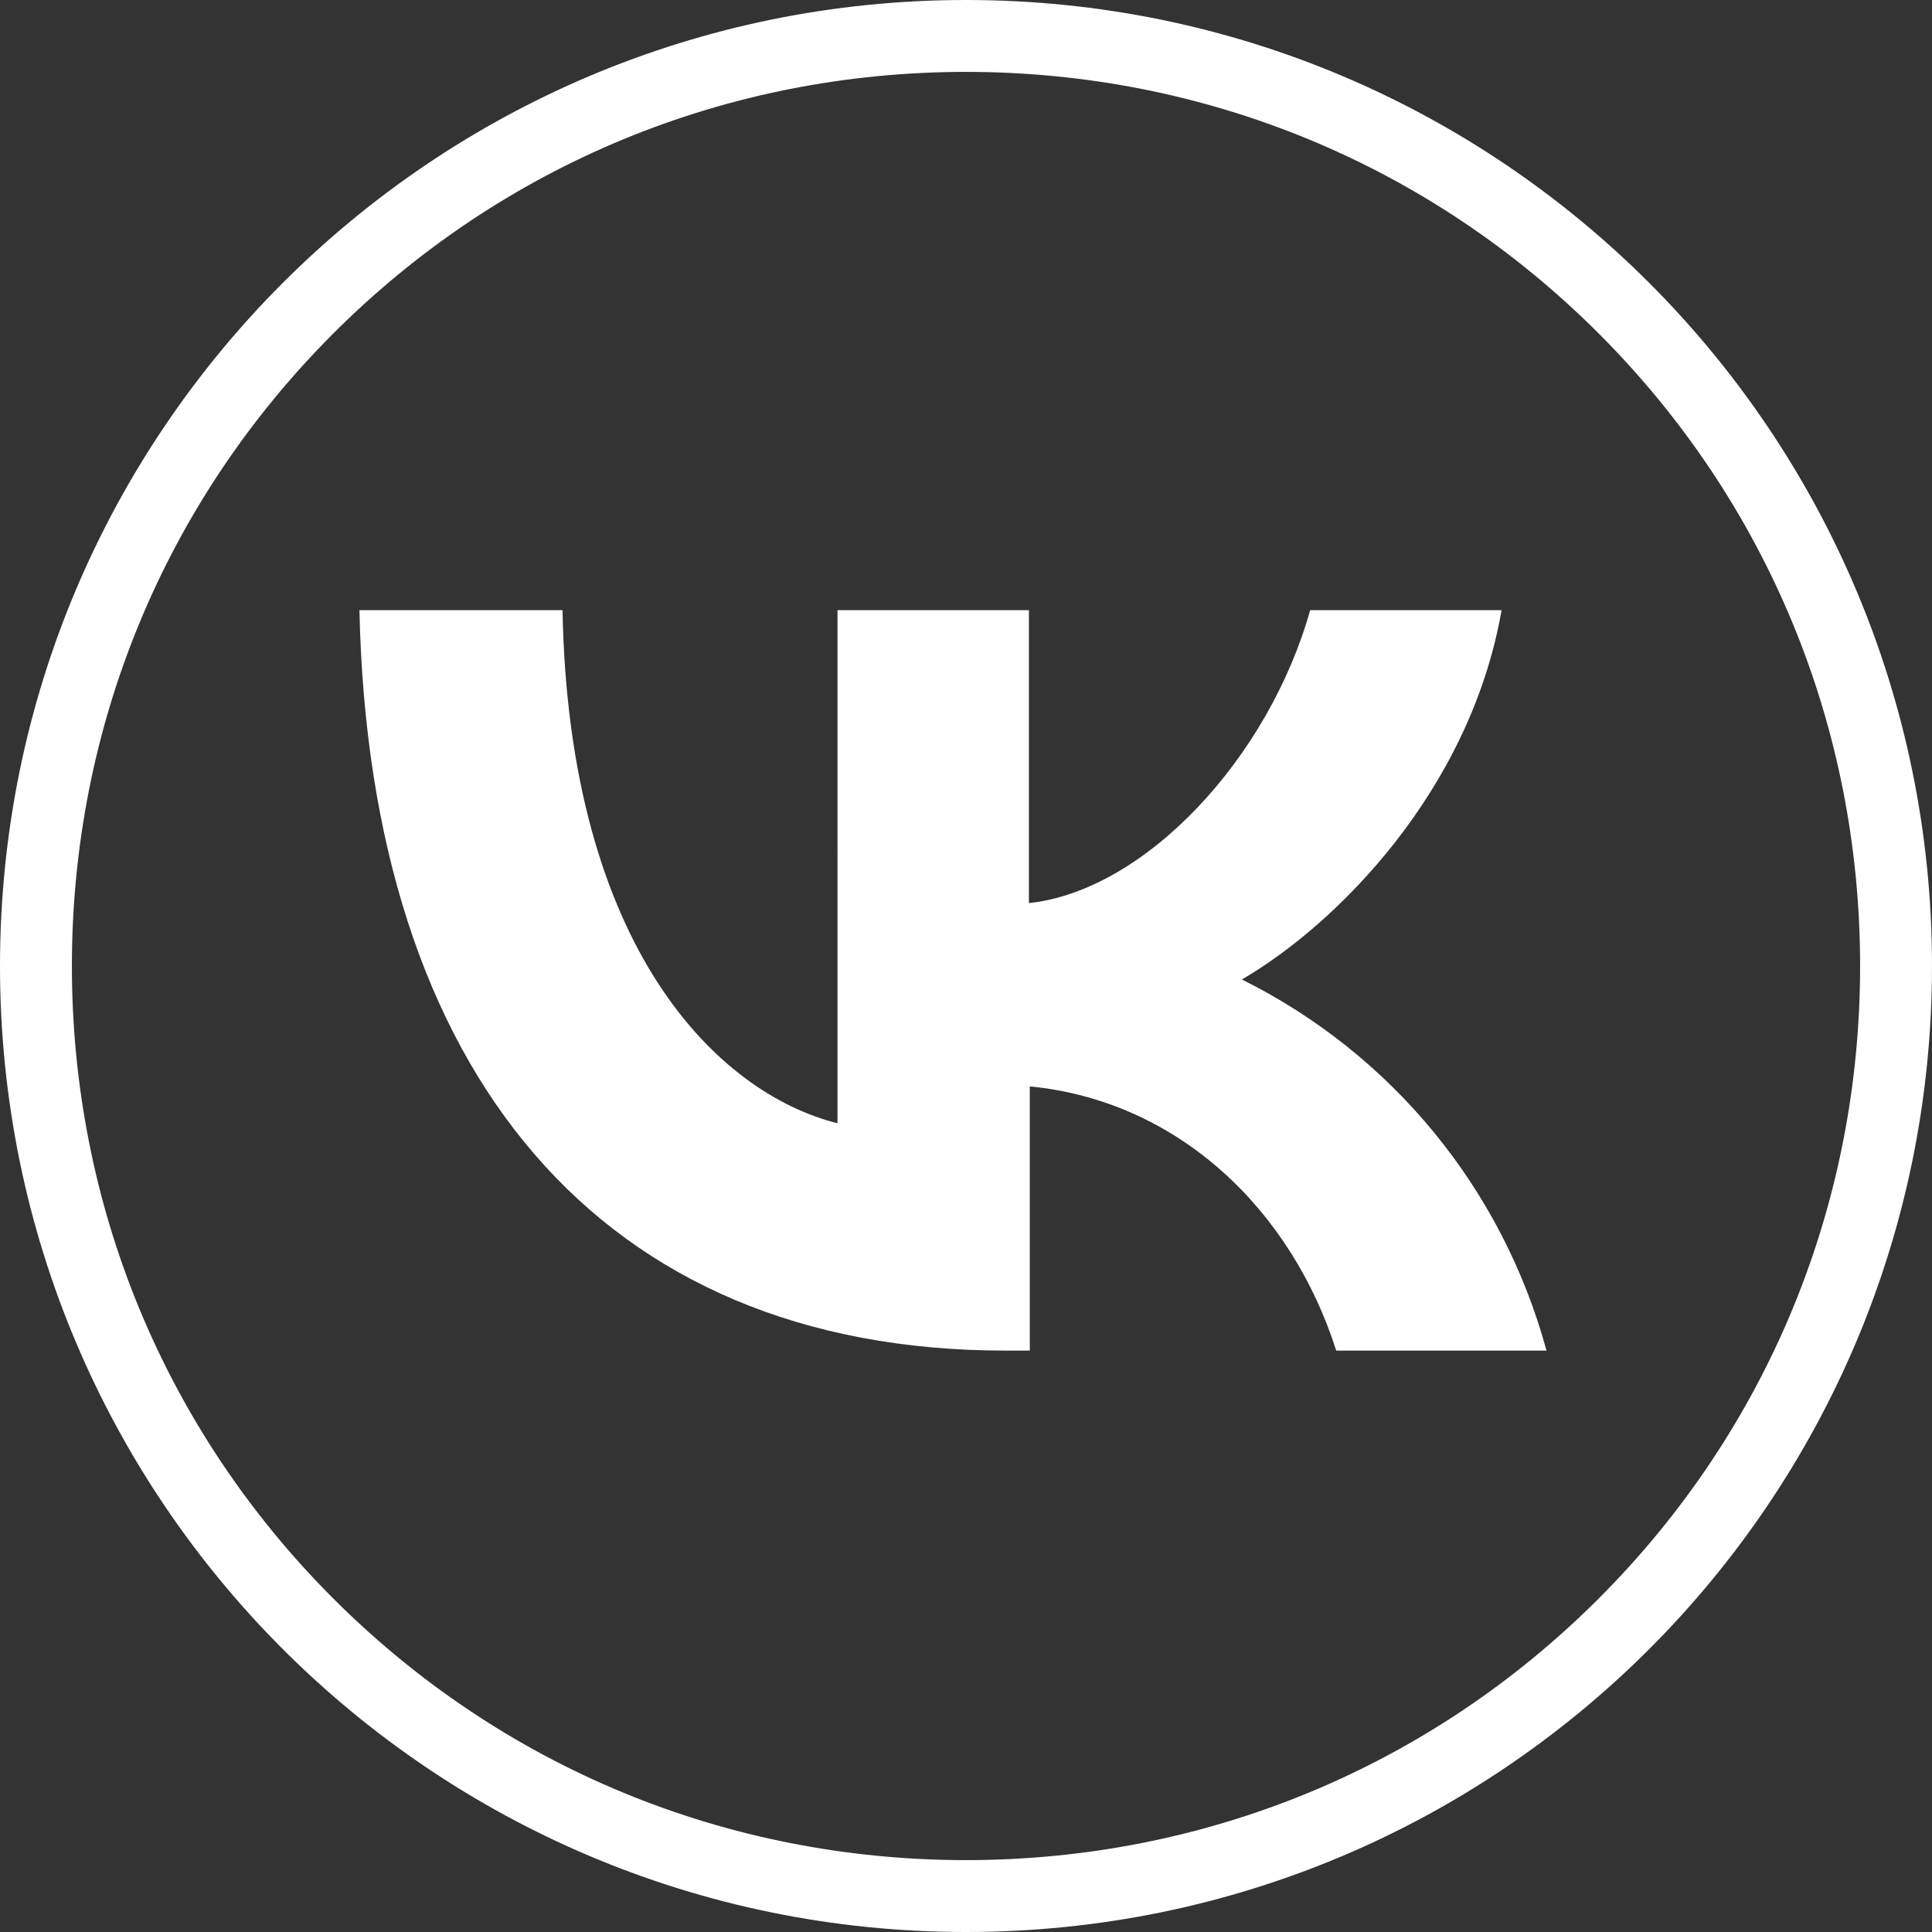
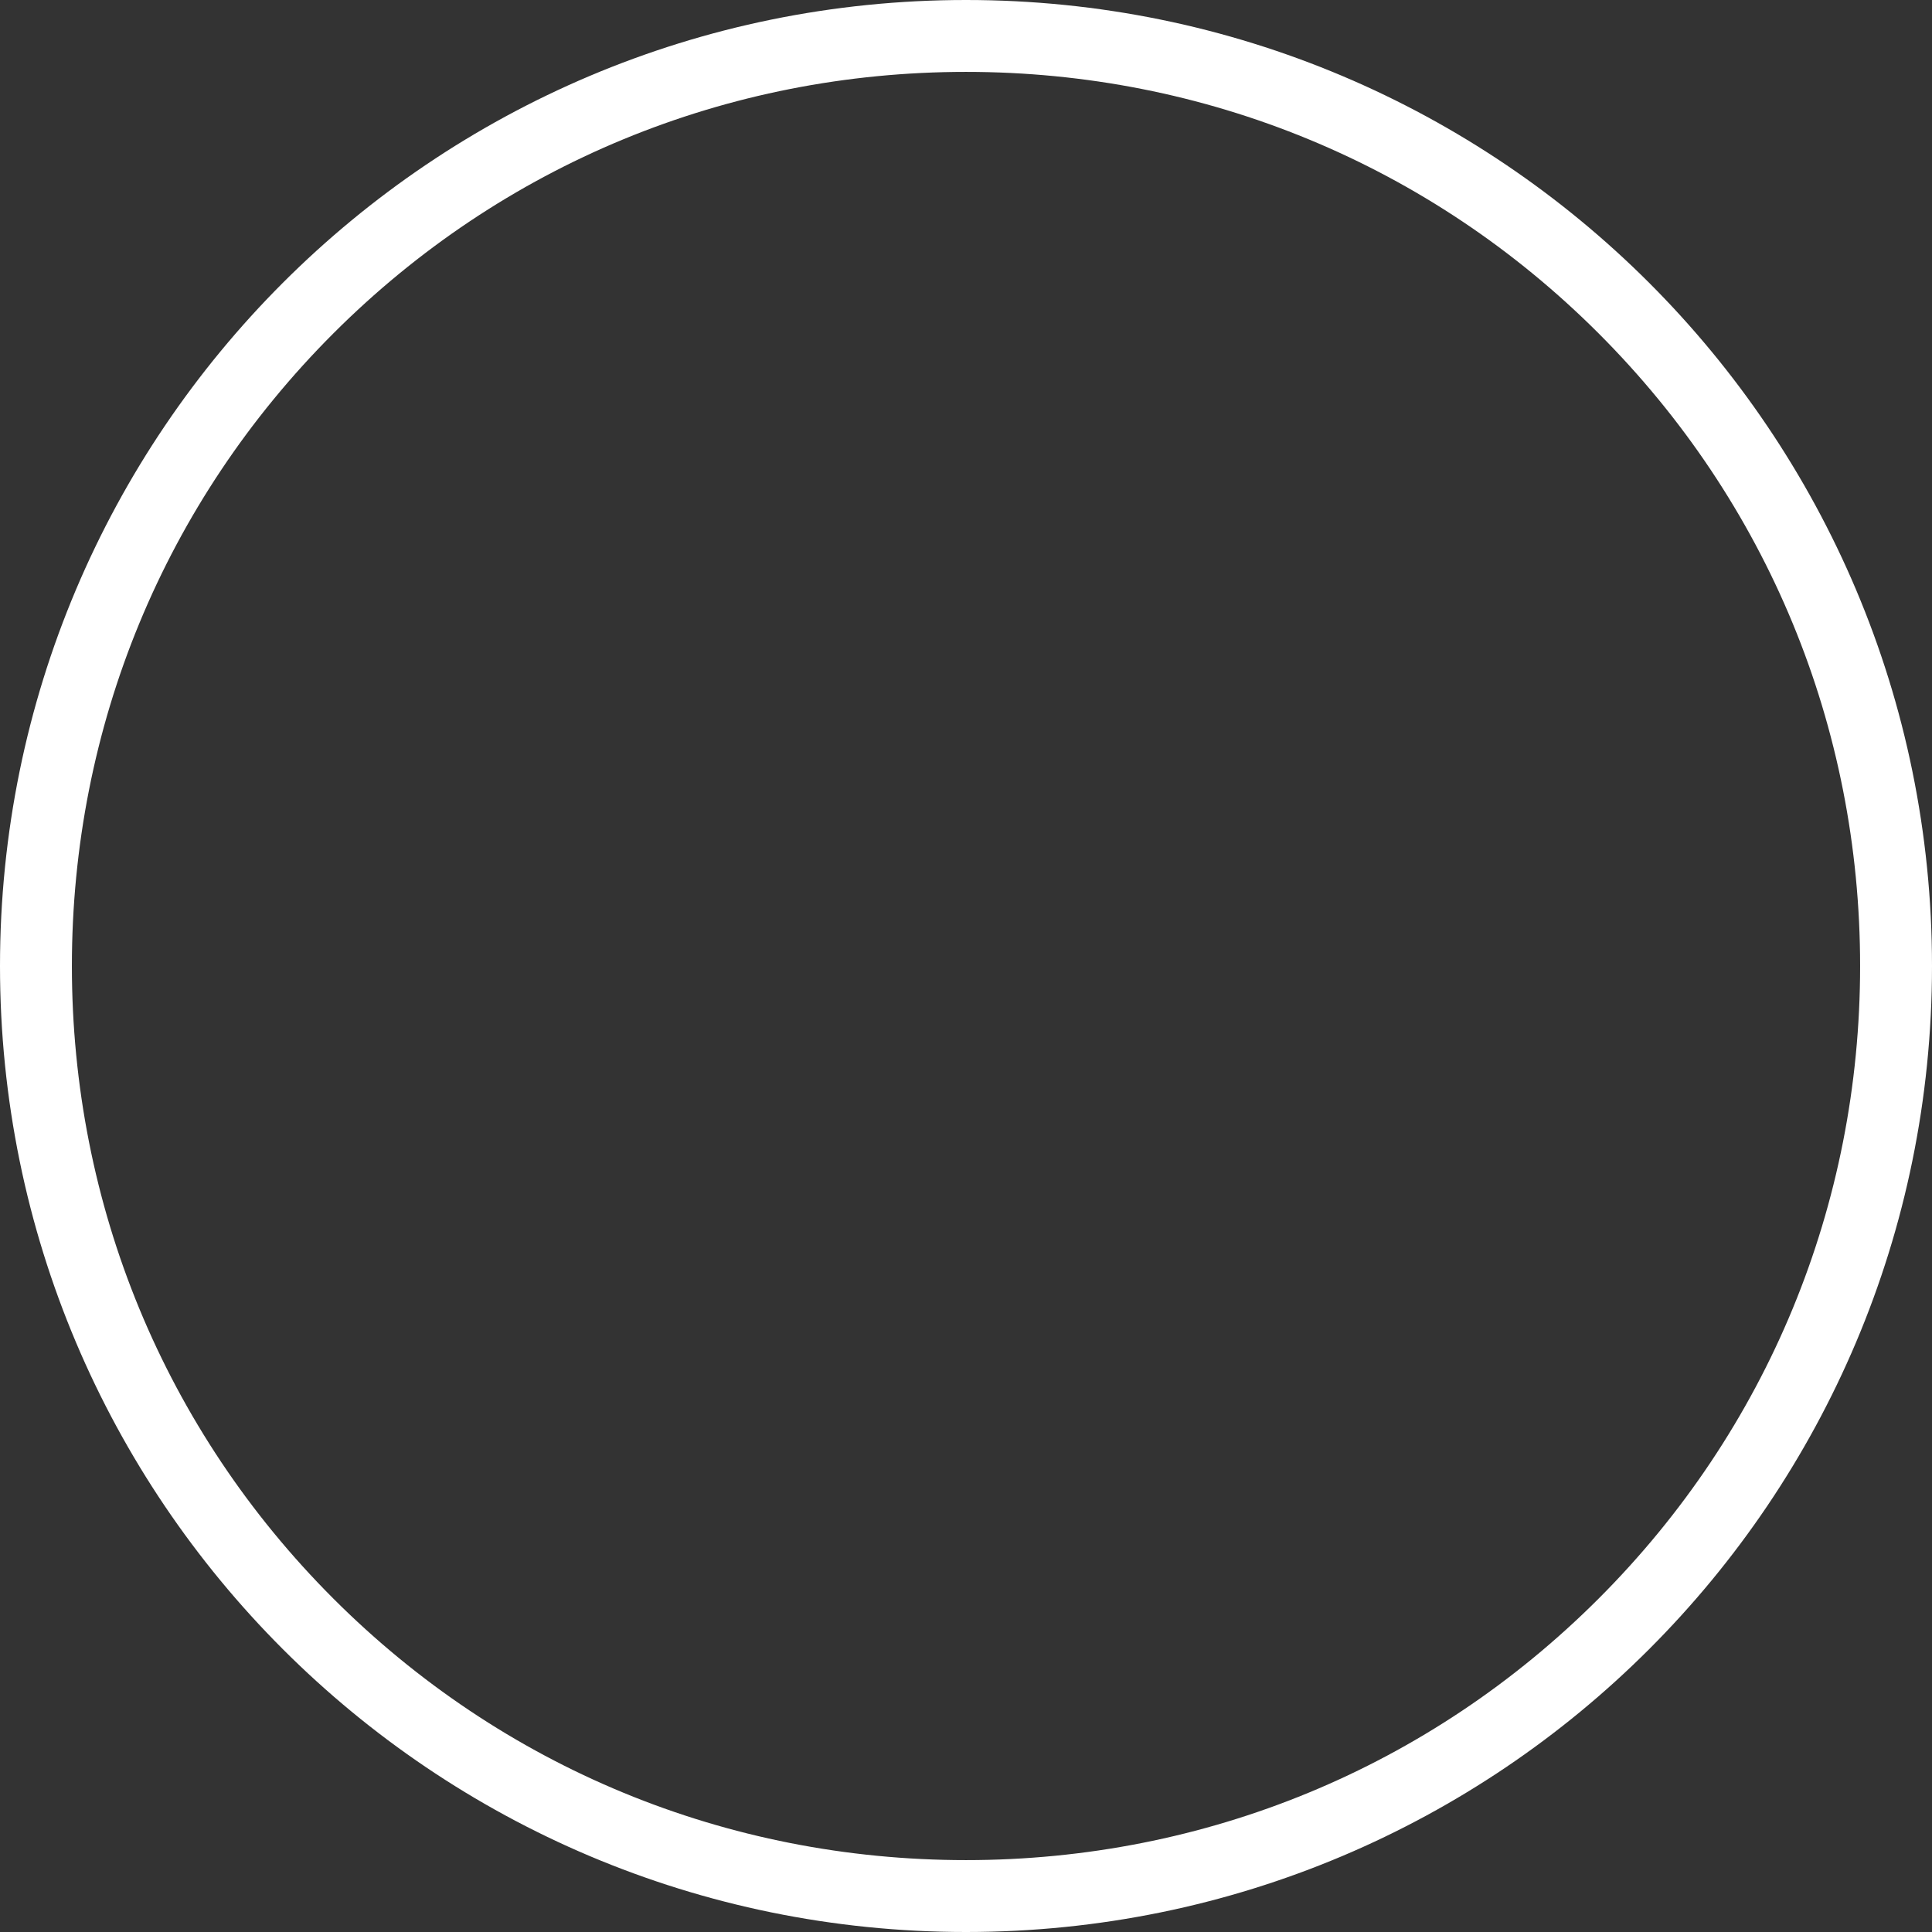
<svg xmlns="http://www.w3.org/2000/svg" version="1.1" id="Icons" x="0px" y="0px" viewBox="0 0 215 215" style="enable-background:new 0 0 215 215;" xml:space="preserve">
  <rect x="0" y="0" width="215" height="215" fill="#333333" stroke="none" />
  <style type="text/css"> .st0{fill:#FFFFFF;} </style>
  <g>
    <path class="st0" d="M107.5,8c26.6,0,51.6,10.3,70.4,29.1S207,80.9,207,107.5s-10.3,51.6-29.1,70.4S134.1,207,107.5,207 s-51.6-10.3-70.4-29.1S8,134.1,8,107.5s10.3-51.6,29.1-70.4S80.9,8,107.5,8 M107.5,0C48.1,0,0,48.1,0,107.5S48.1,215,107.5,215 S215,166.9,215,107.5S166.9,0,107.5,0L107.5,0z" />
  </g>
-   <path id="VK-2" class="st0" d="M111.9,150.3c-45.1,0-70.8-30.9-71.9-82.4h22.6c0.7,37.8,17.4,53.8,30.6,57.1V67.9h21.3v32.6 c13-1.4,26.7-16.2,31.3-32.6h21.3c-3.5,20.1-18.4,35-28.9,41.1c16.7,8.3,29,23.3,33.9,41.3h-23.4c-5-15.7-17.6-27.8-34.1-29.4v29.4 H111.9z" />
</svg>